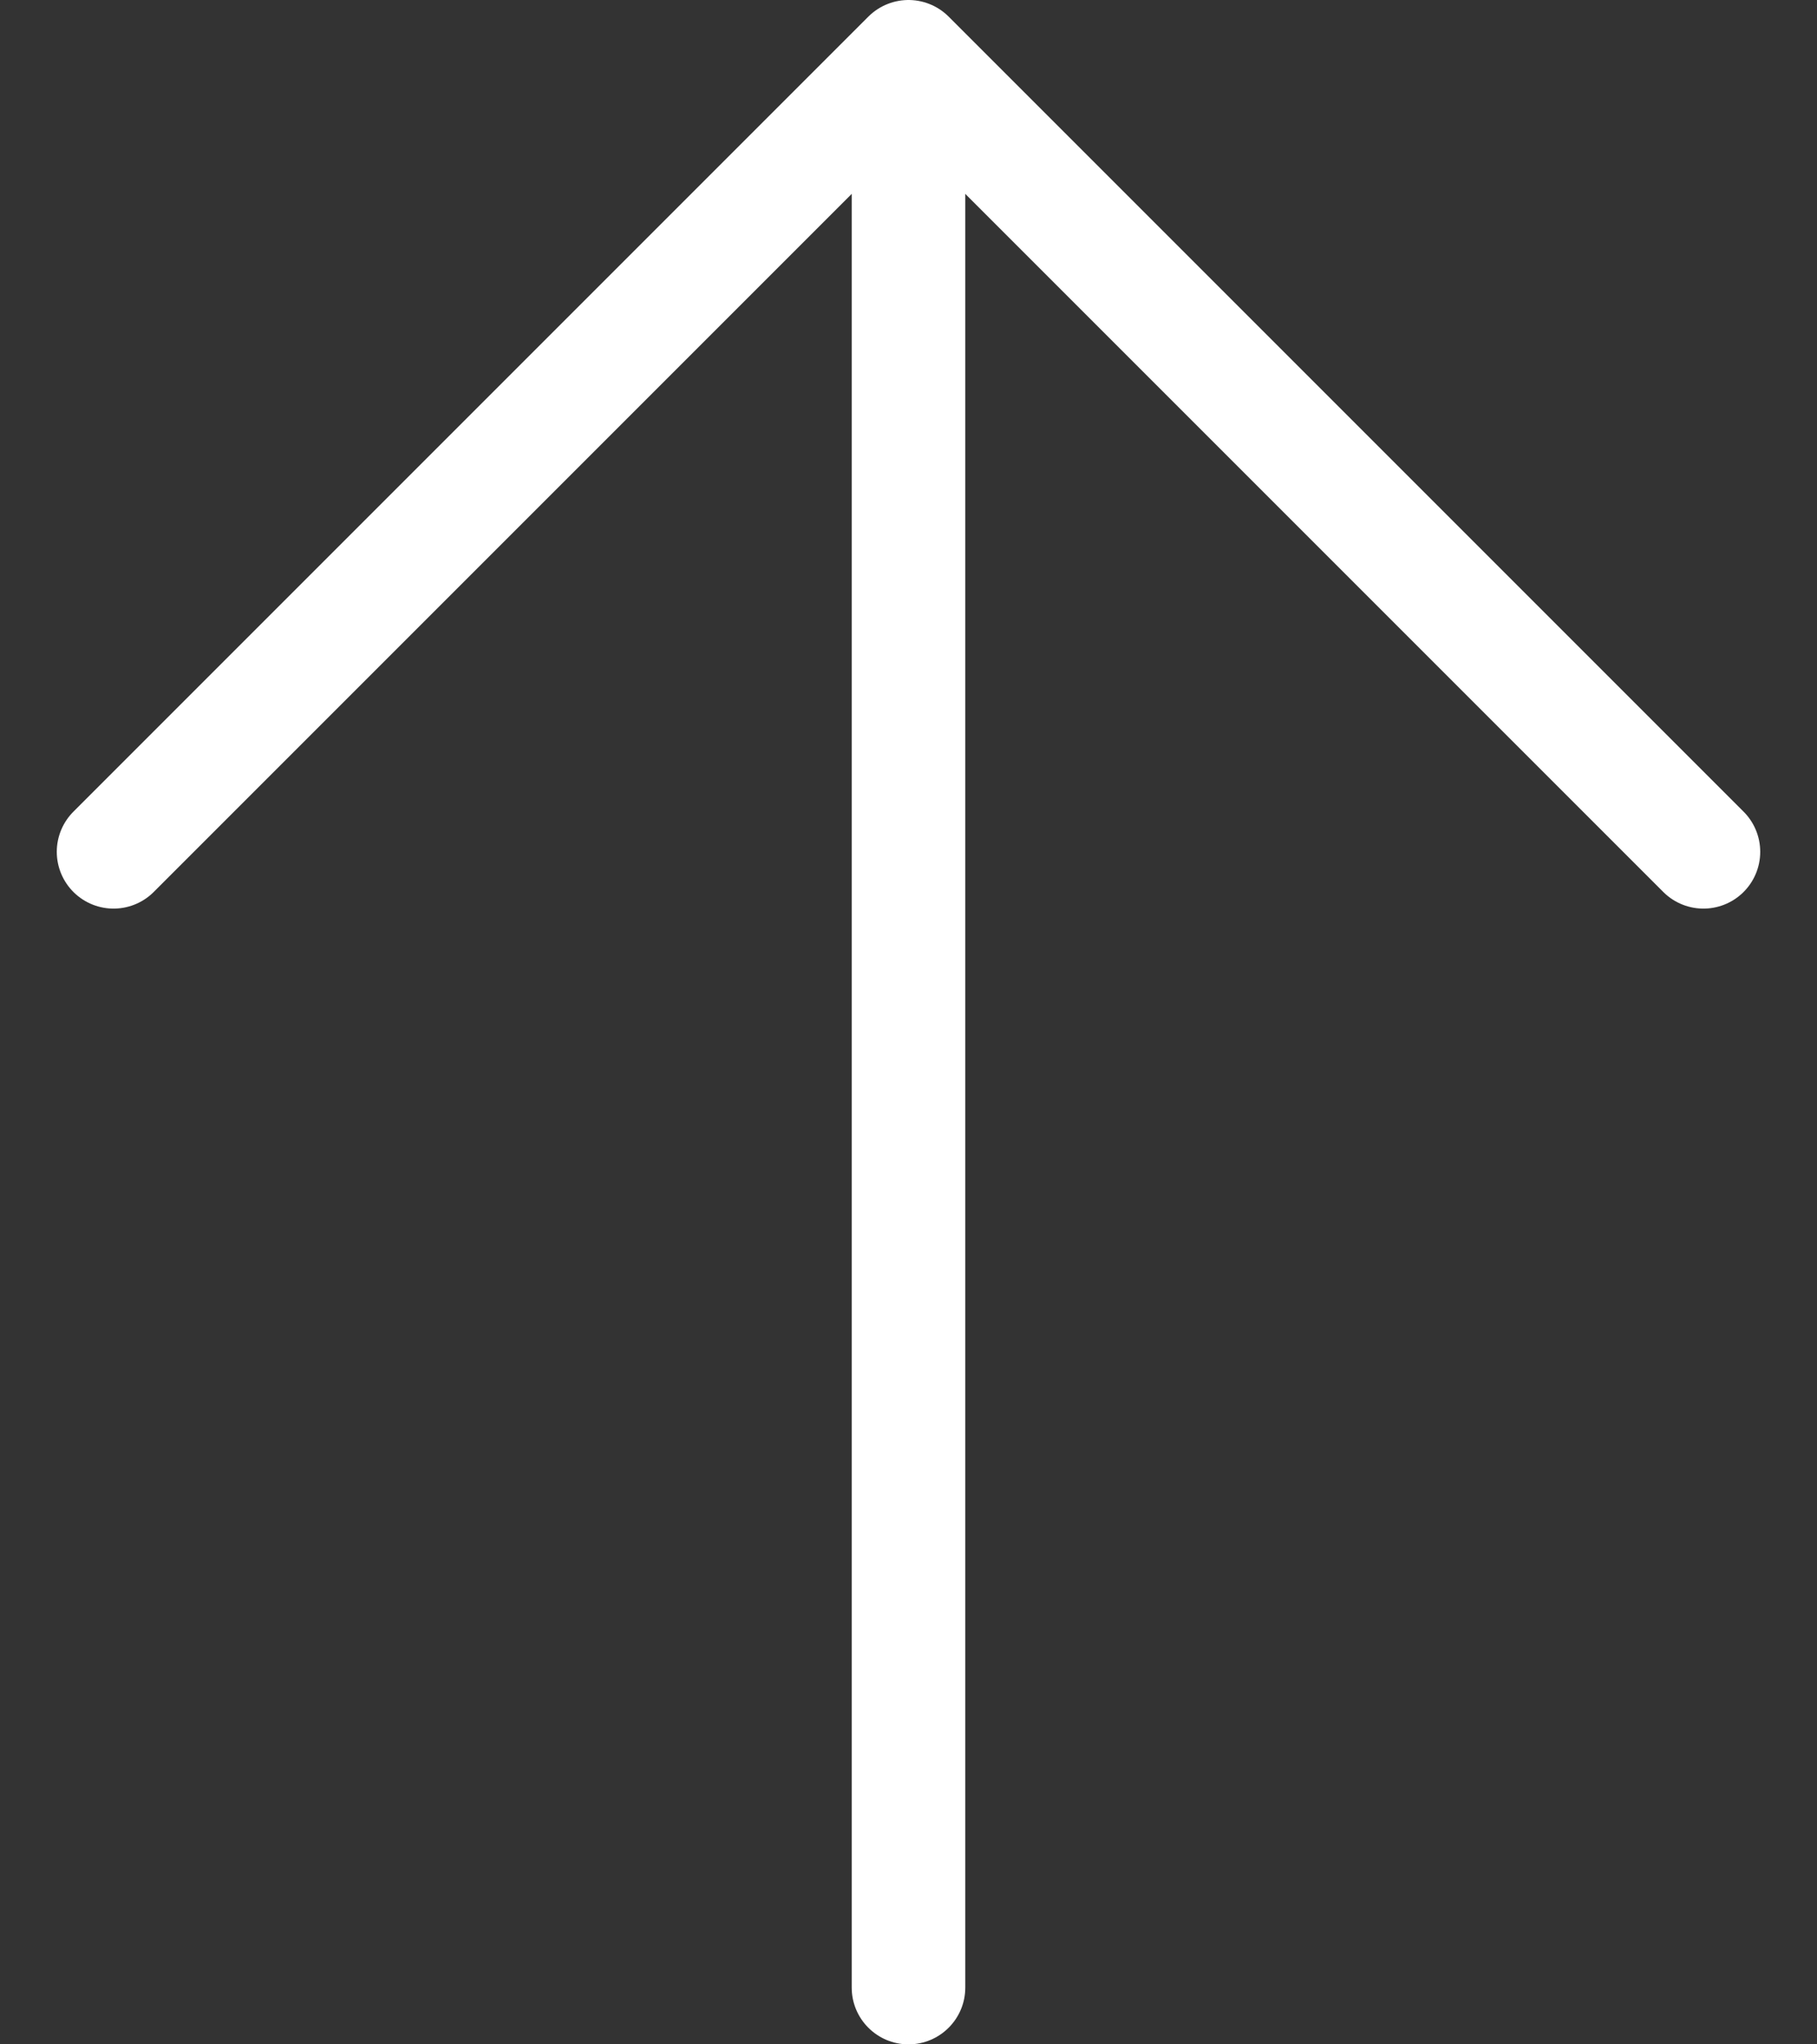
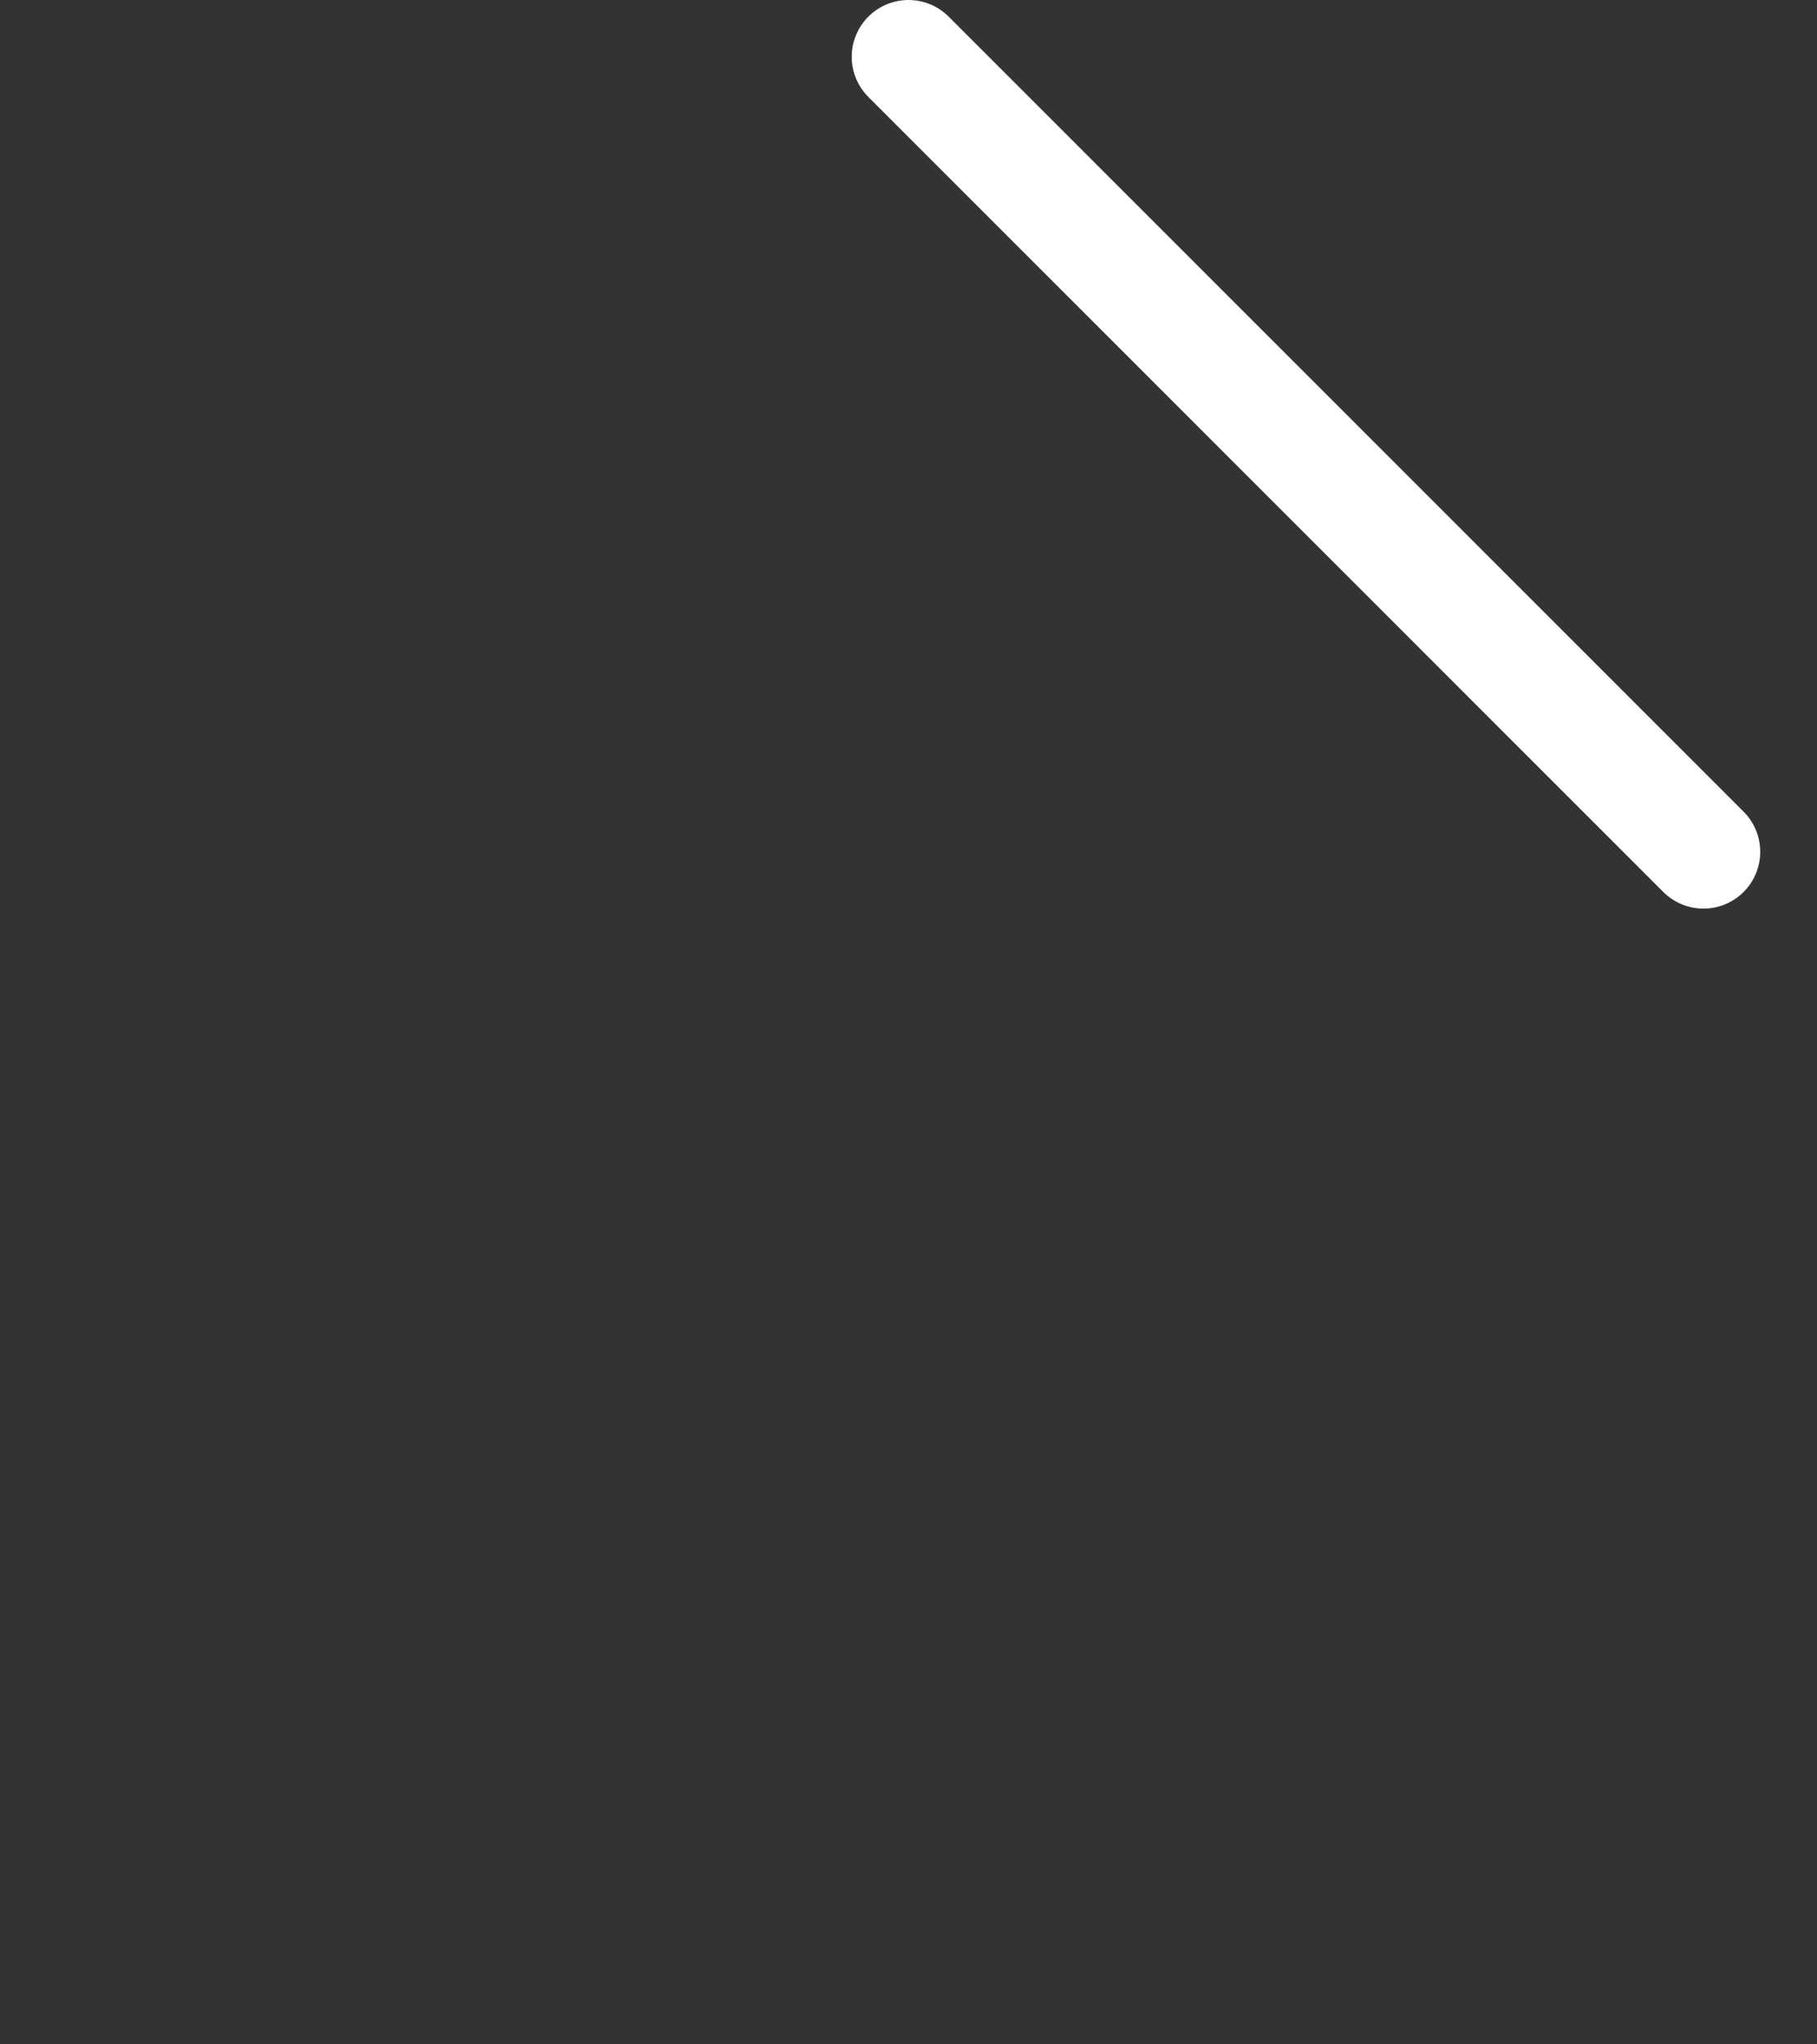
<svg xmlns="http://www.w3.org/2000/svg" width="16" height="18" viewBox="0 0 16 18" fill="none">
  <rect x="0" y="0" width="16" height="18" fill="#333333" stroke="none" />
-   <path d="M15 7.5L8 0.5L1 7.5" stroke="white" stroke-linecap="round" stroke-linejoin="round" />
-   <path d="M8.5 17.5C8.5 17.776 8.276 18 8 18C7.724 18 7.5 17.776 7.5 17.5H8H8.5ZM8 1H8.5V17.5H8H7.5V1H8Z" fill="white" />
+   <path d="M15 7.5L8 0.5" stroke="white" stroke-linecap="round" stroke-linejoin="round" />
</svg>